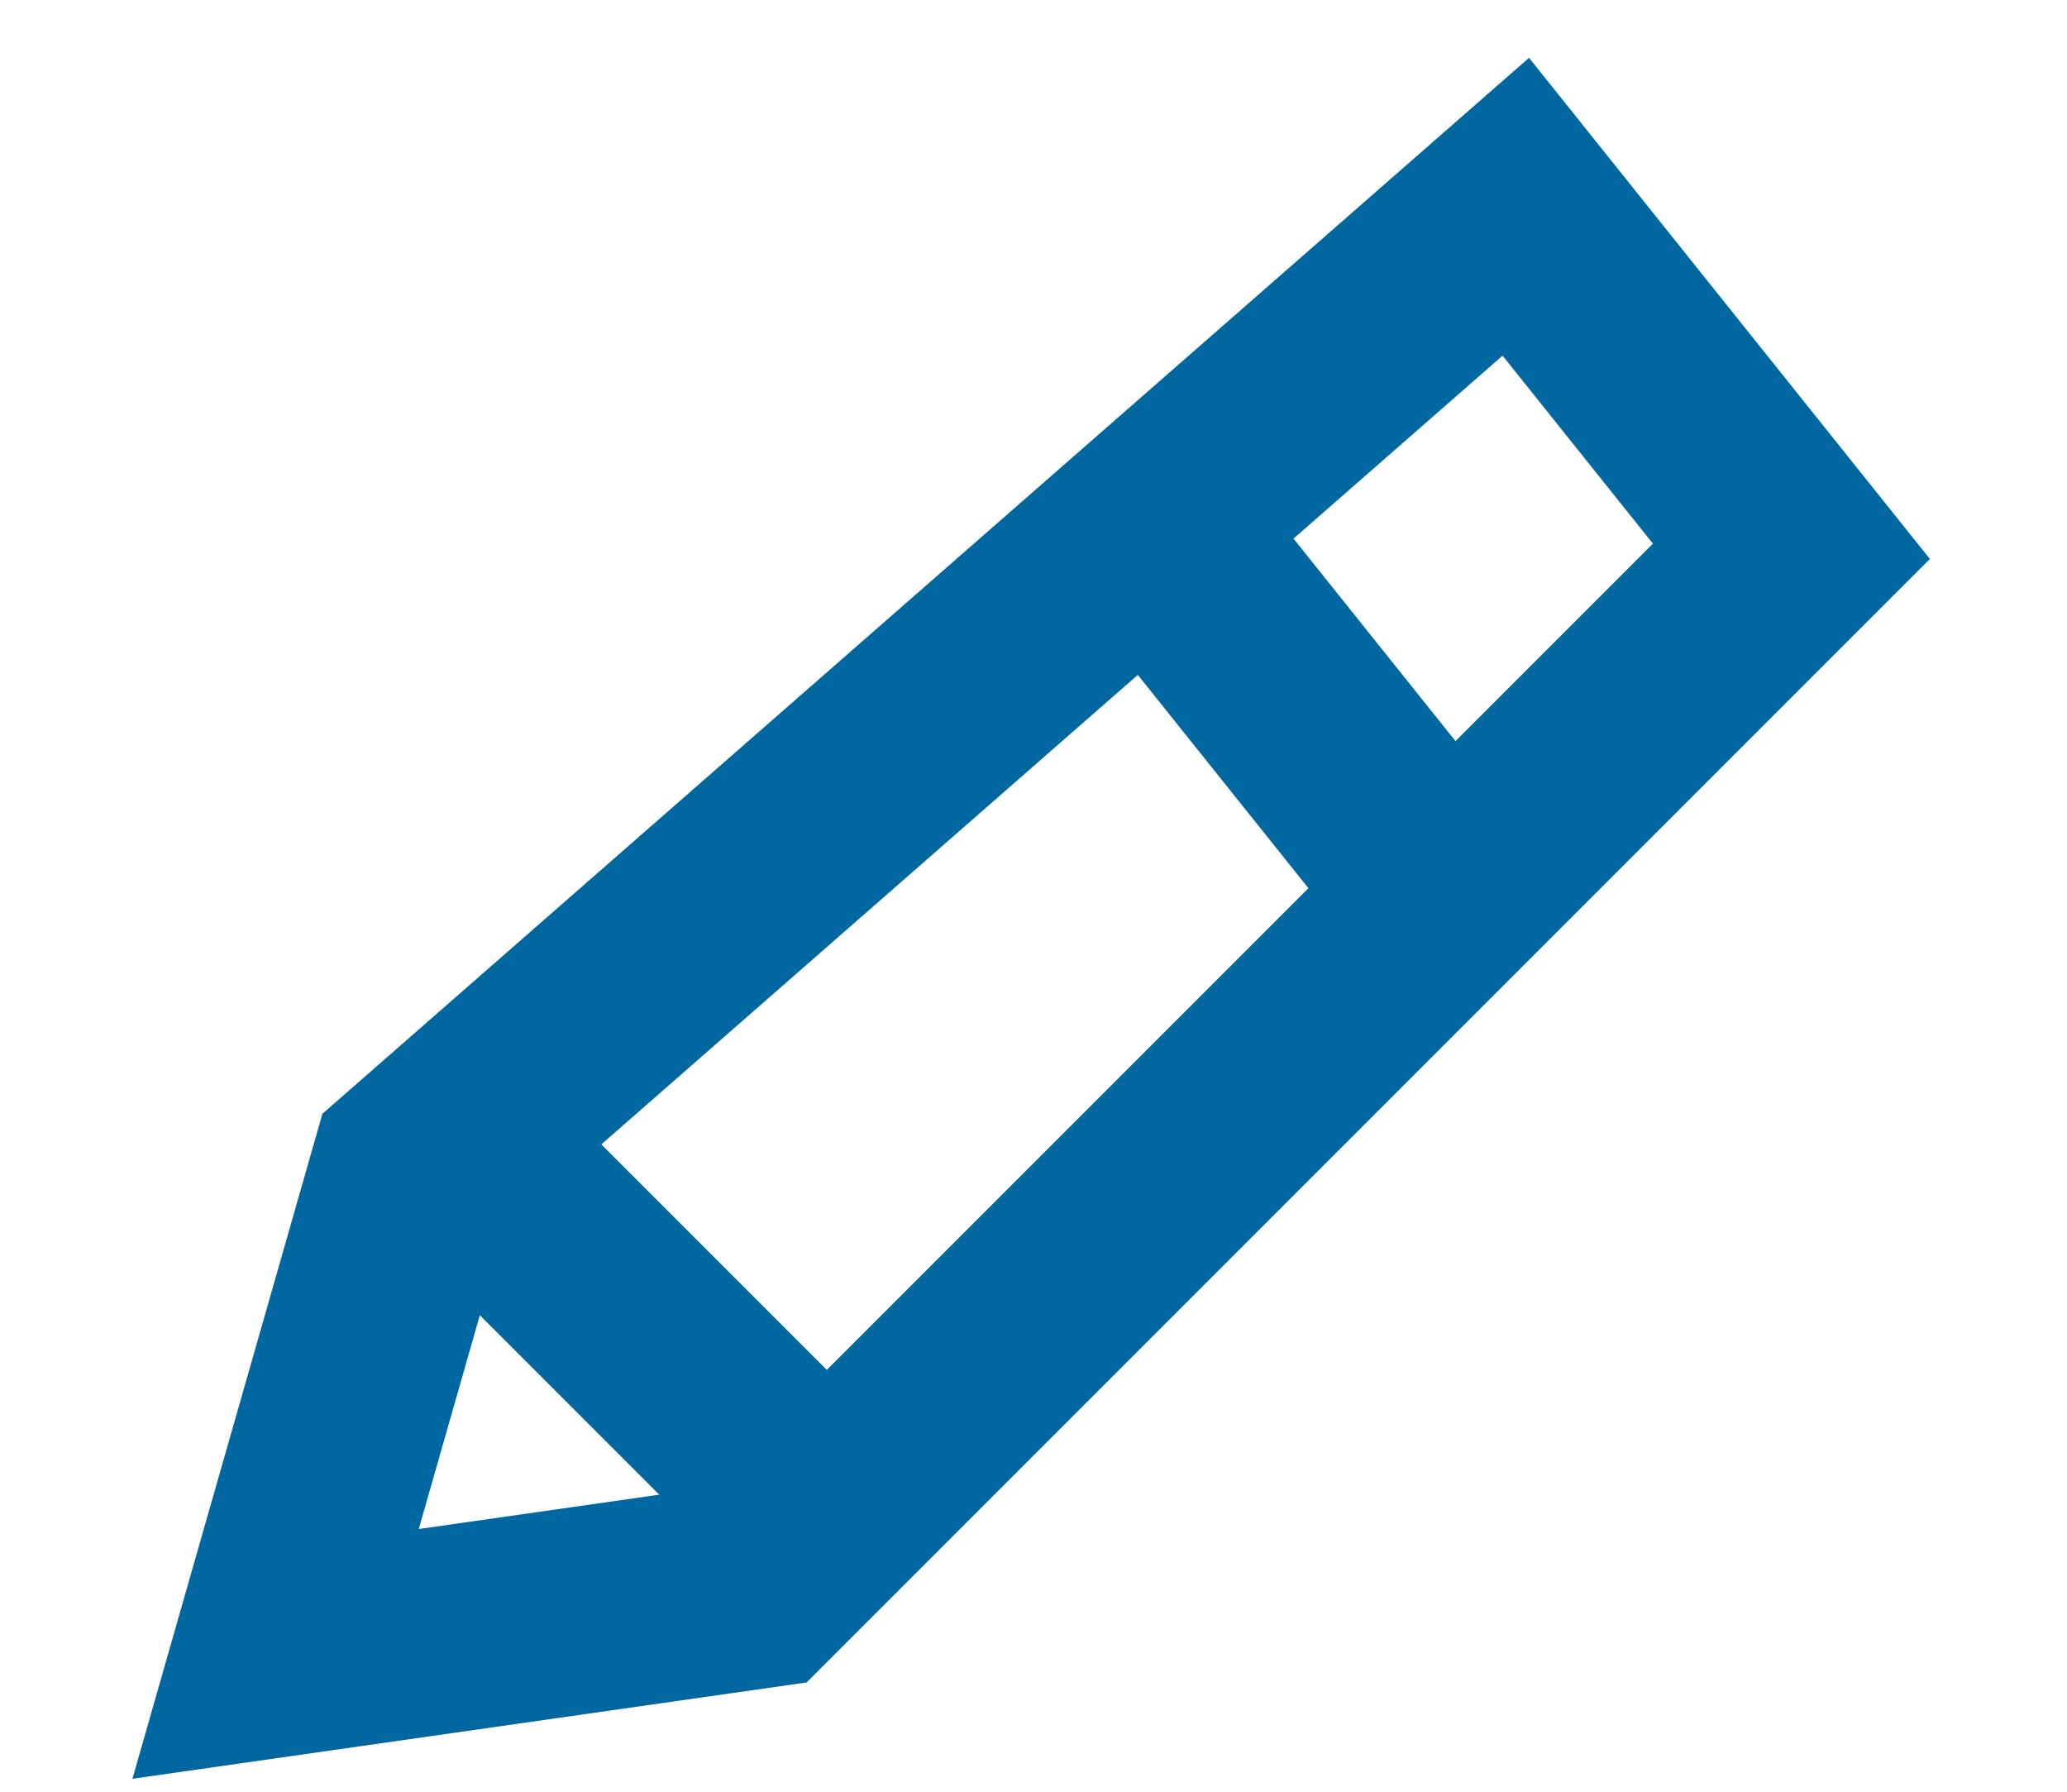
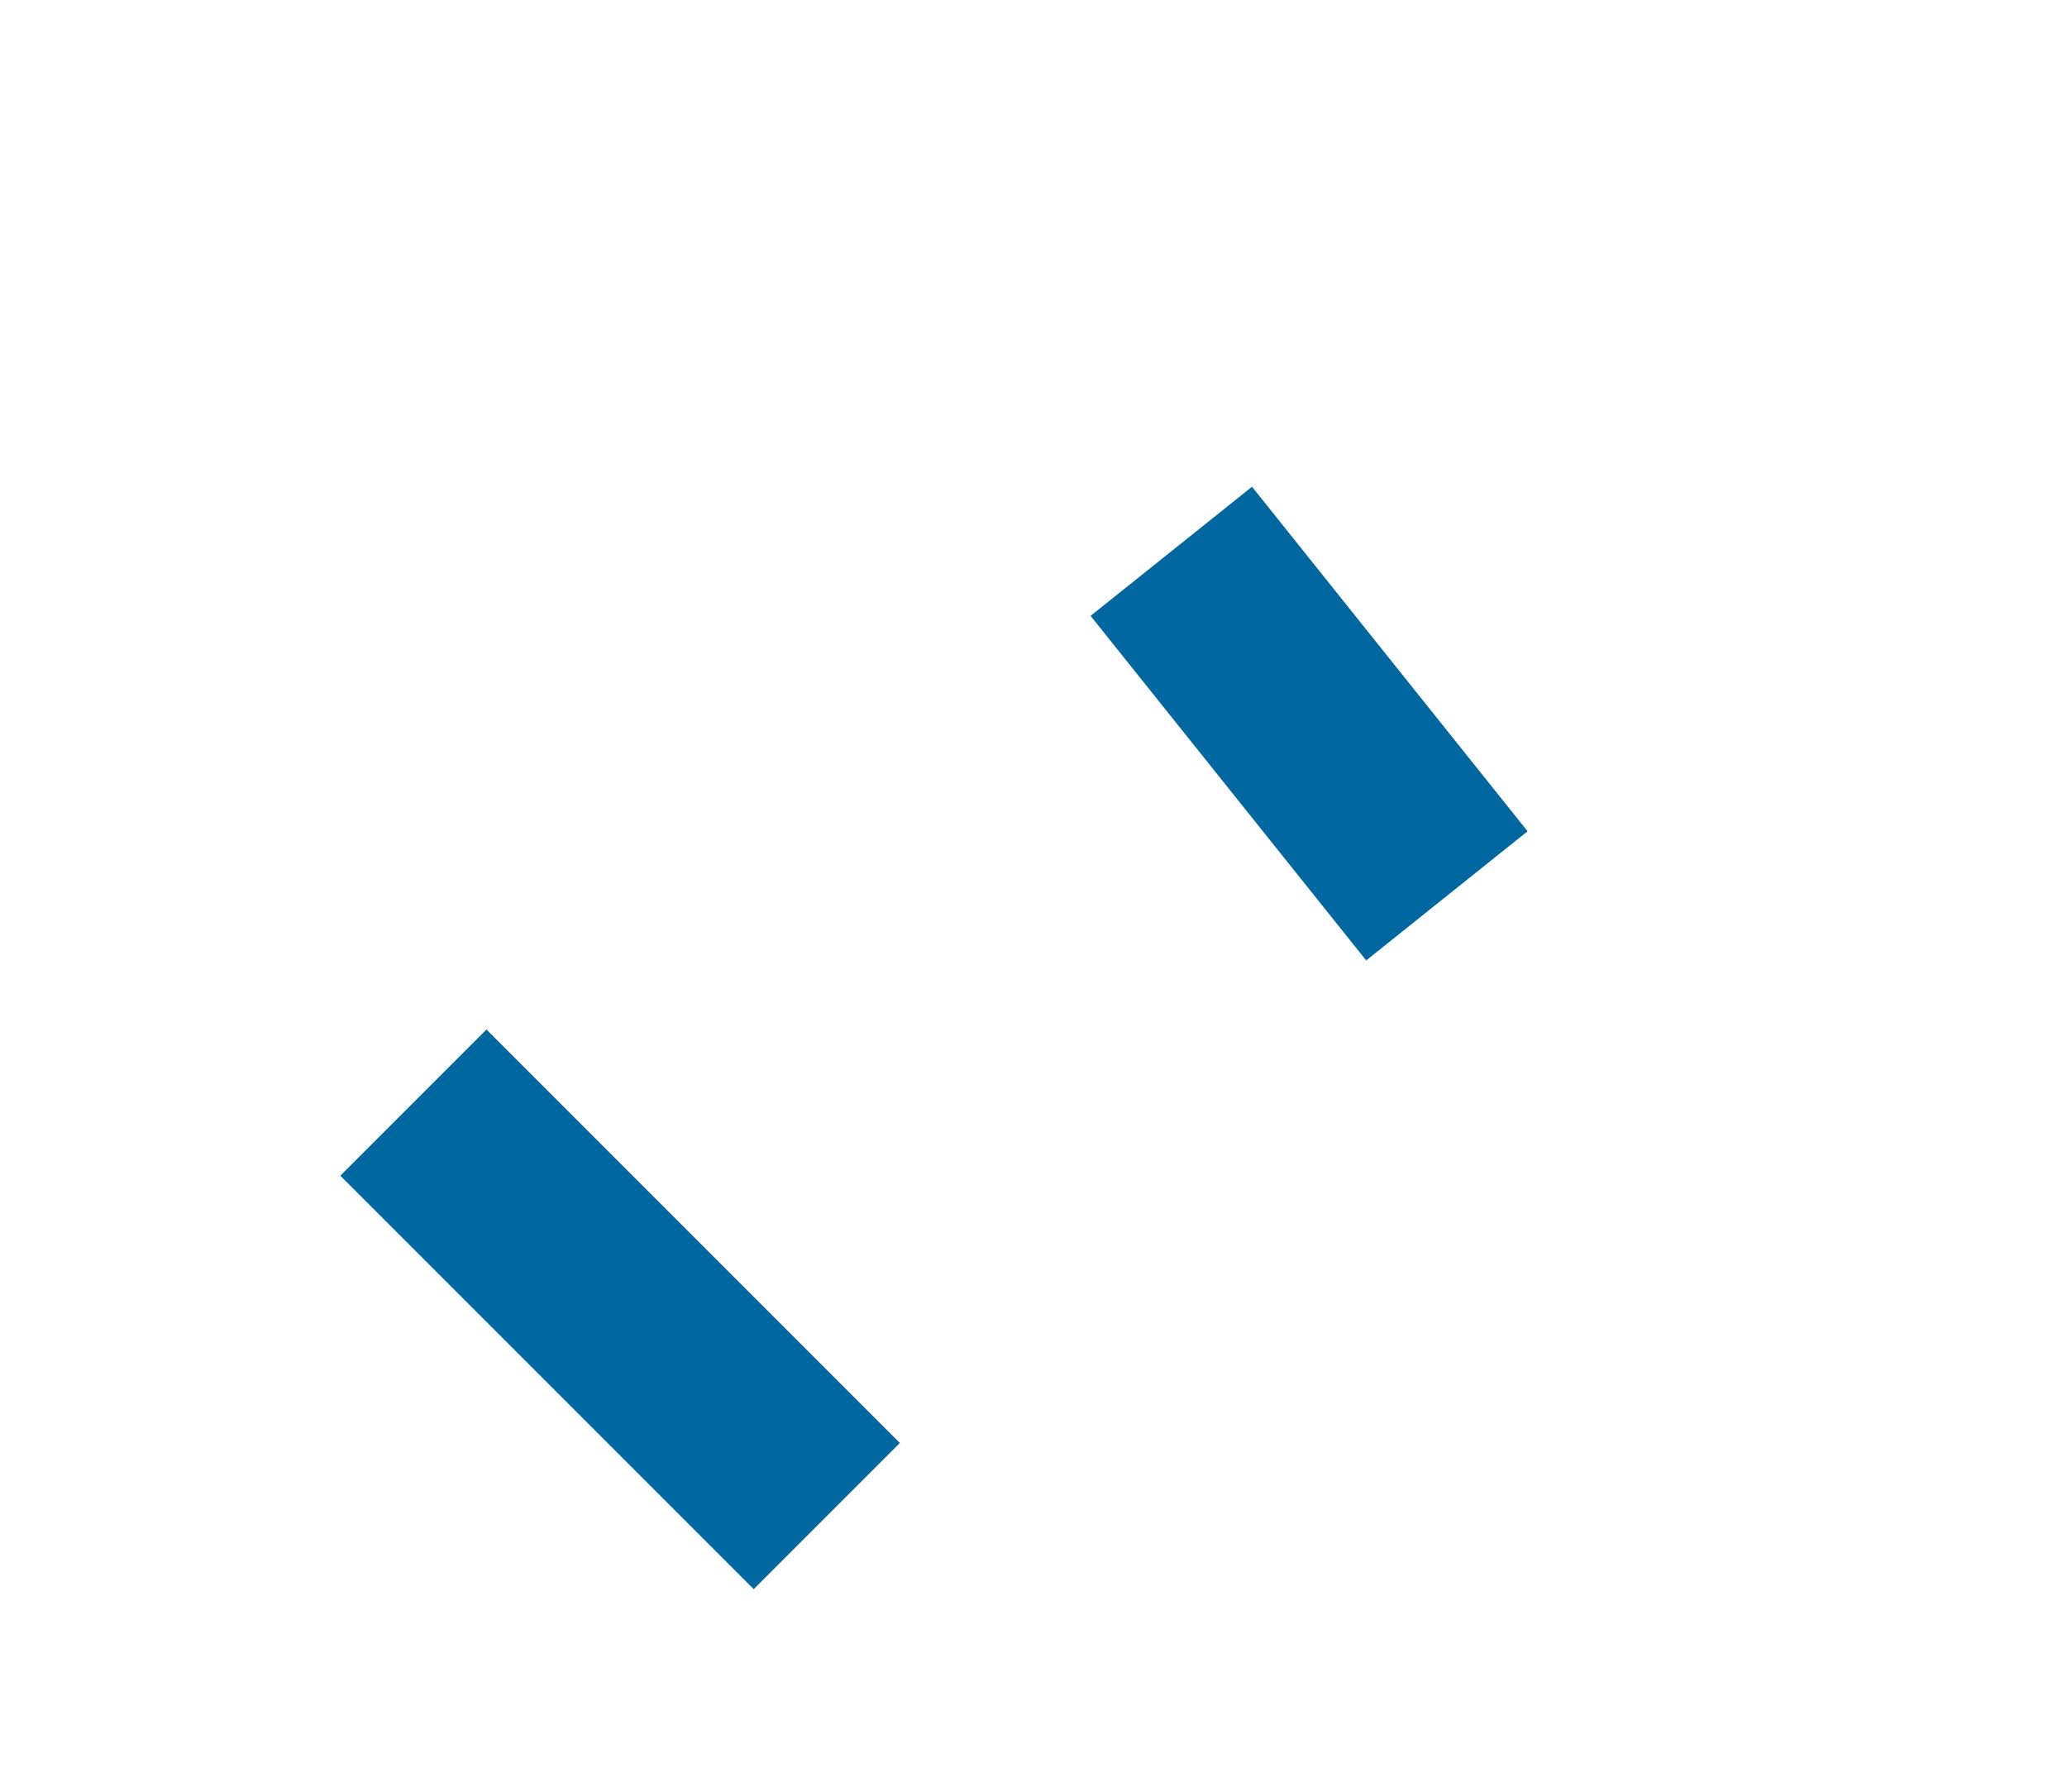
<svg xmlns="http://www.w3.org/2000/svg" width="15" height="13" viewBox="0 0 15 13" fill="none">
-   <path d="M3 8.5L2 12L5.5 11.5L13 4L11 1.5L3 8.5Z" stroke="#0067A0" stroke-width="1.5" />
  <path d="M8.5 4L10.5 6.5" stroke="#0067A0" stroke-width="1.5" />
  <path d="M3 8L6 11" stroke="#0067A0" stroke-width="1.5" />
</svg>